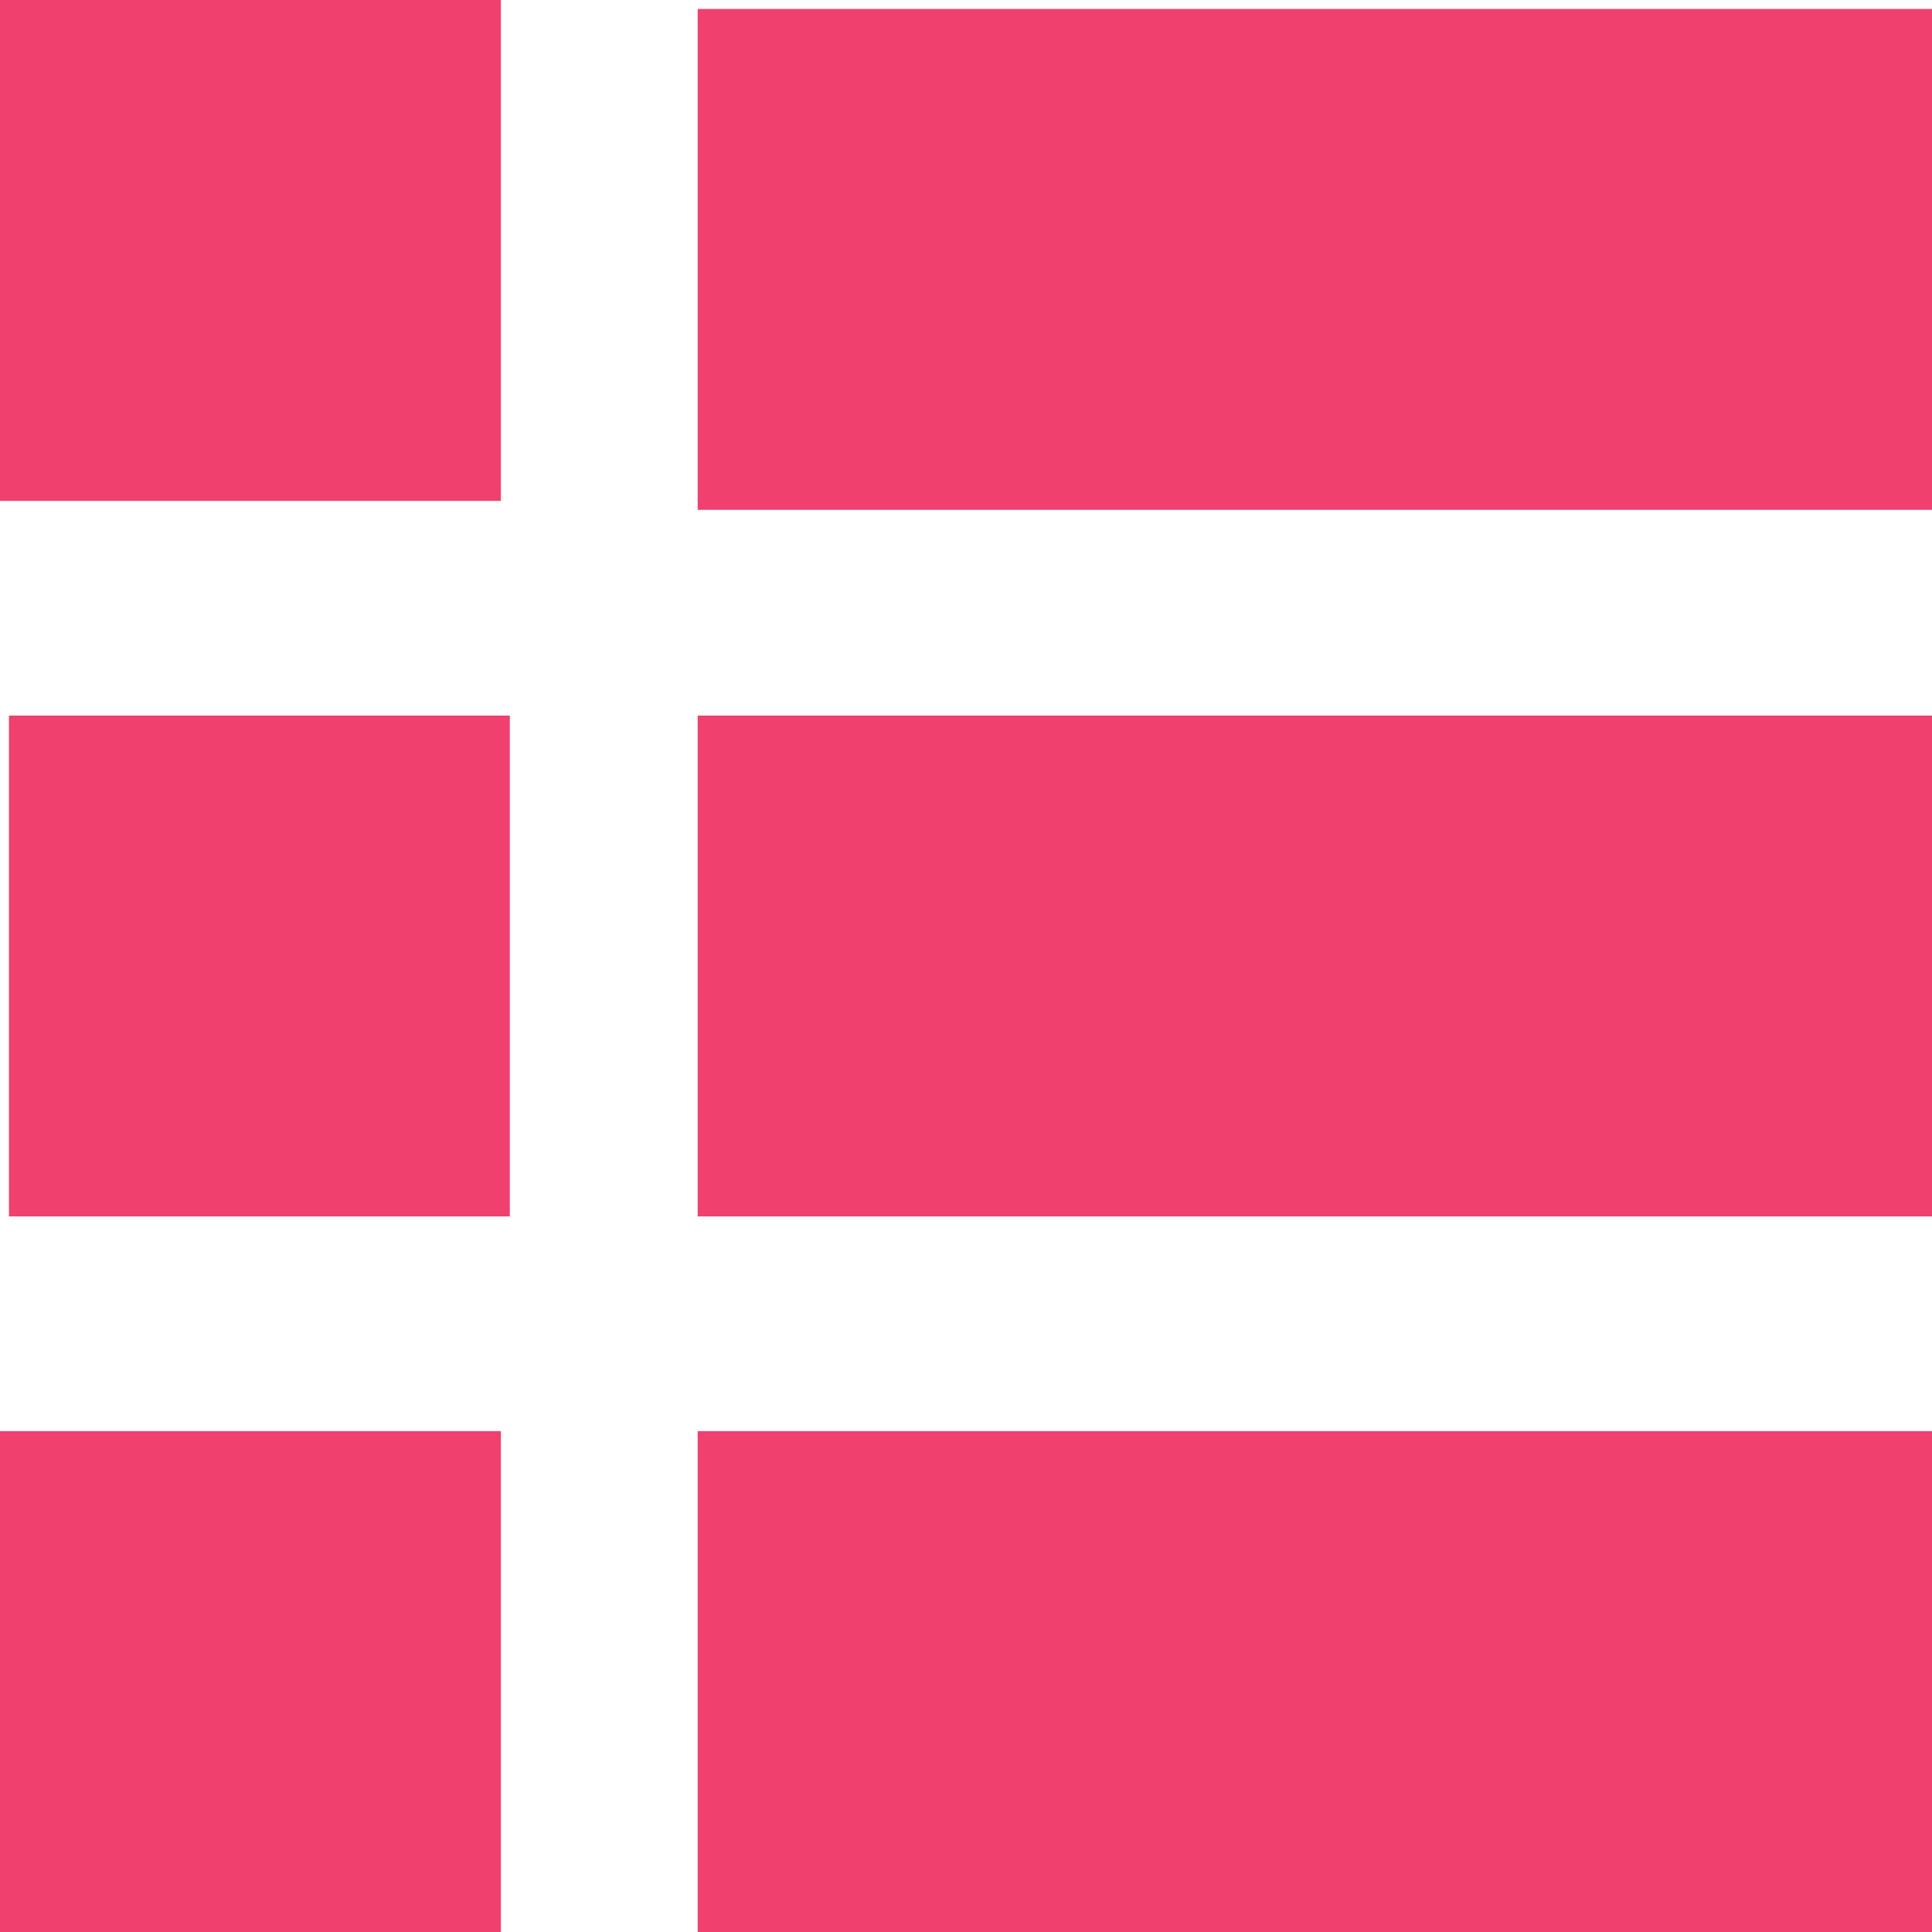
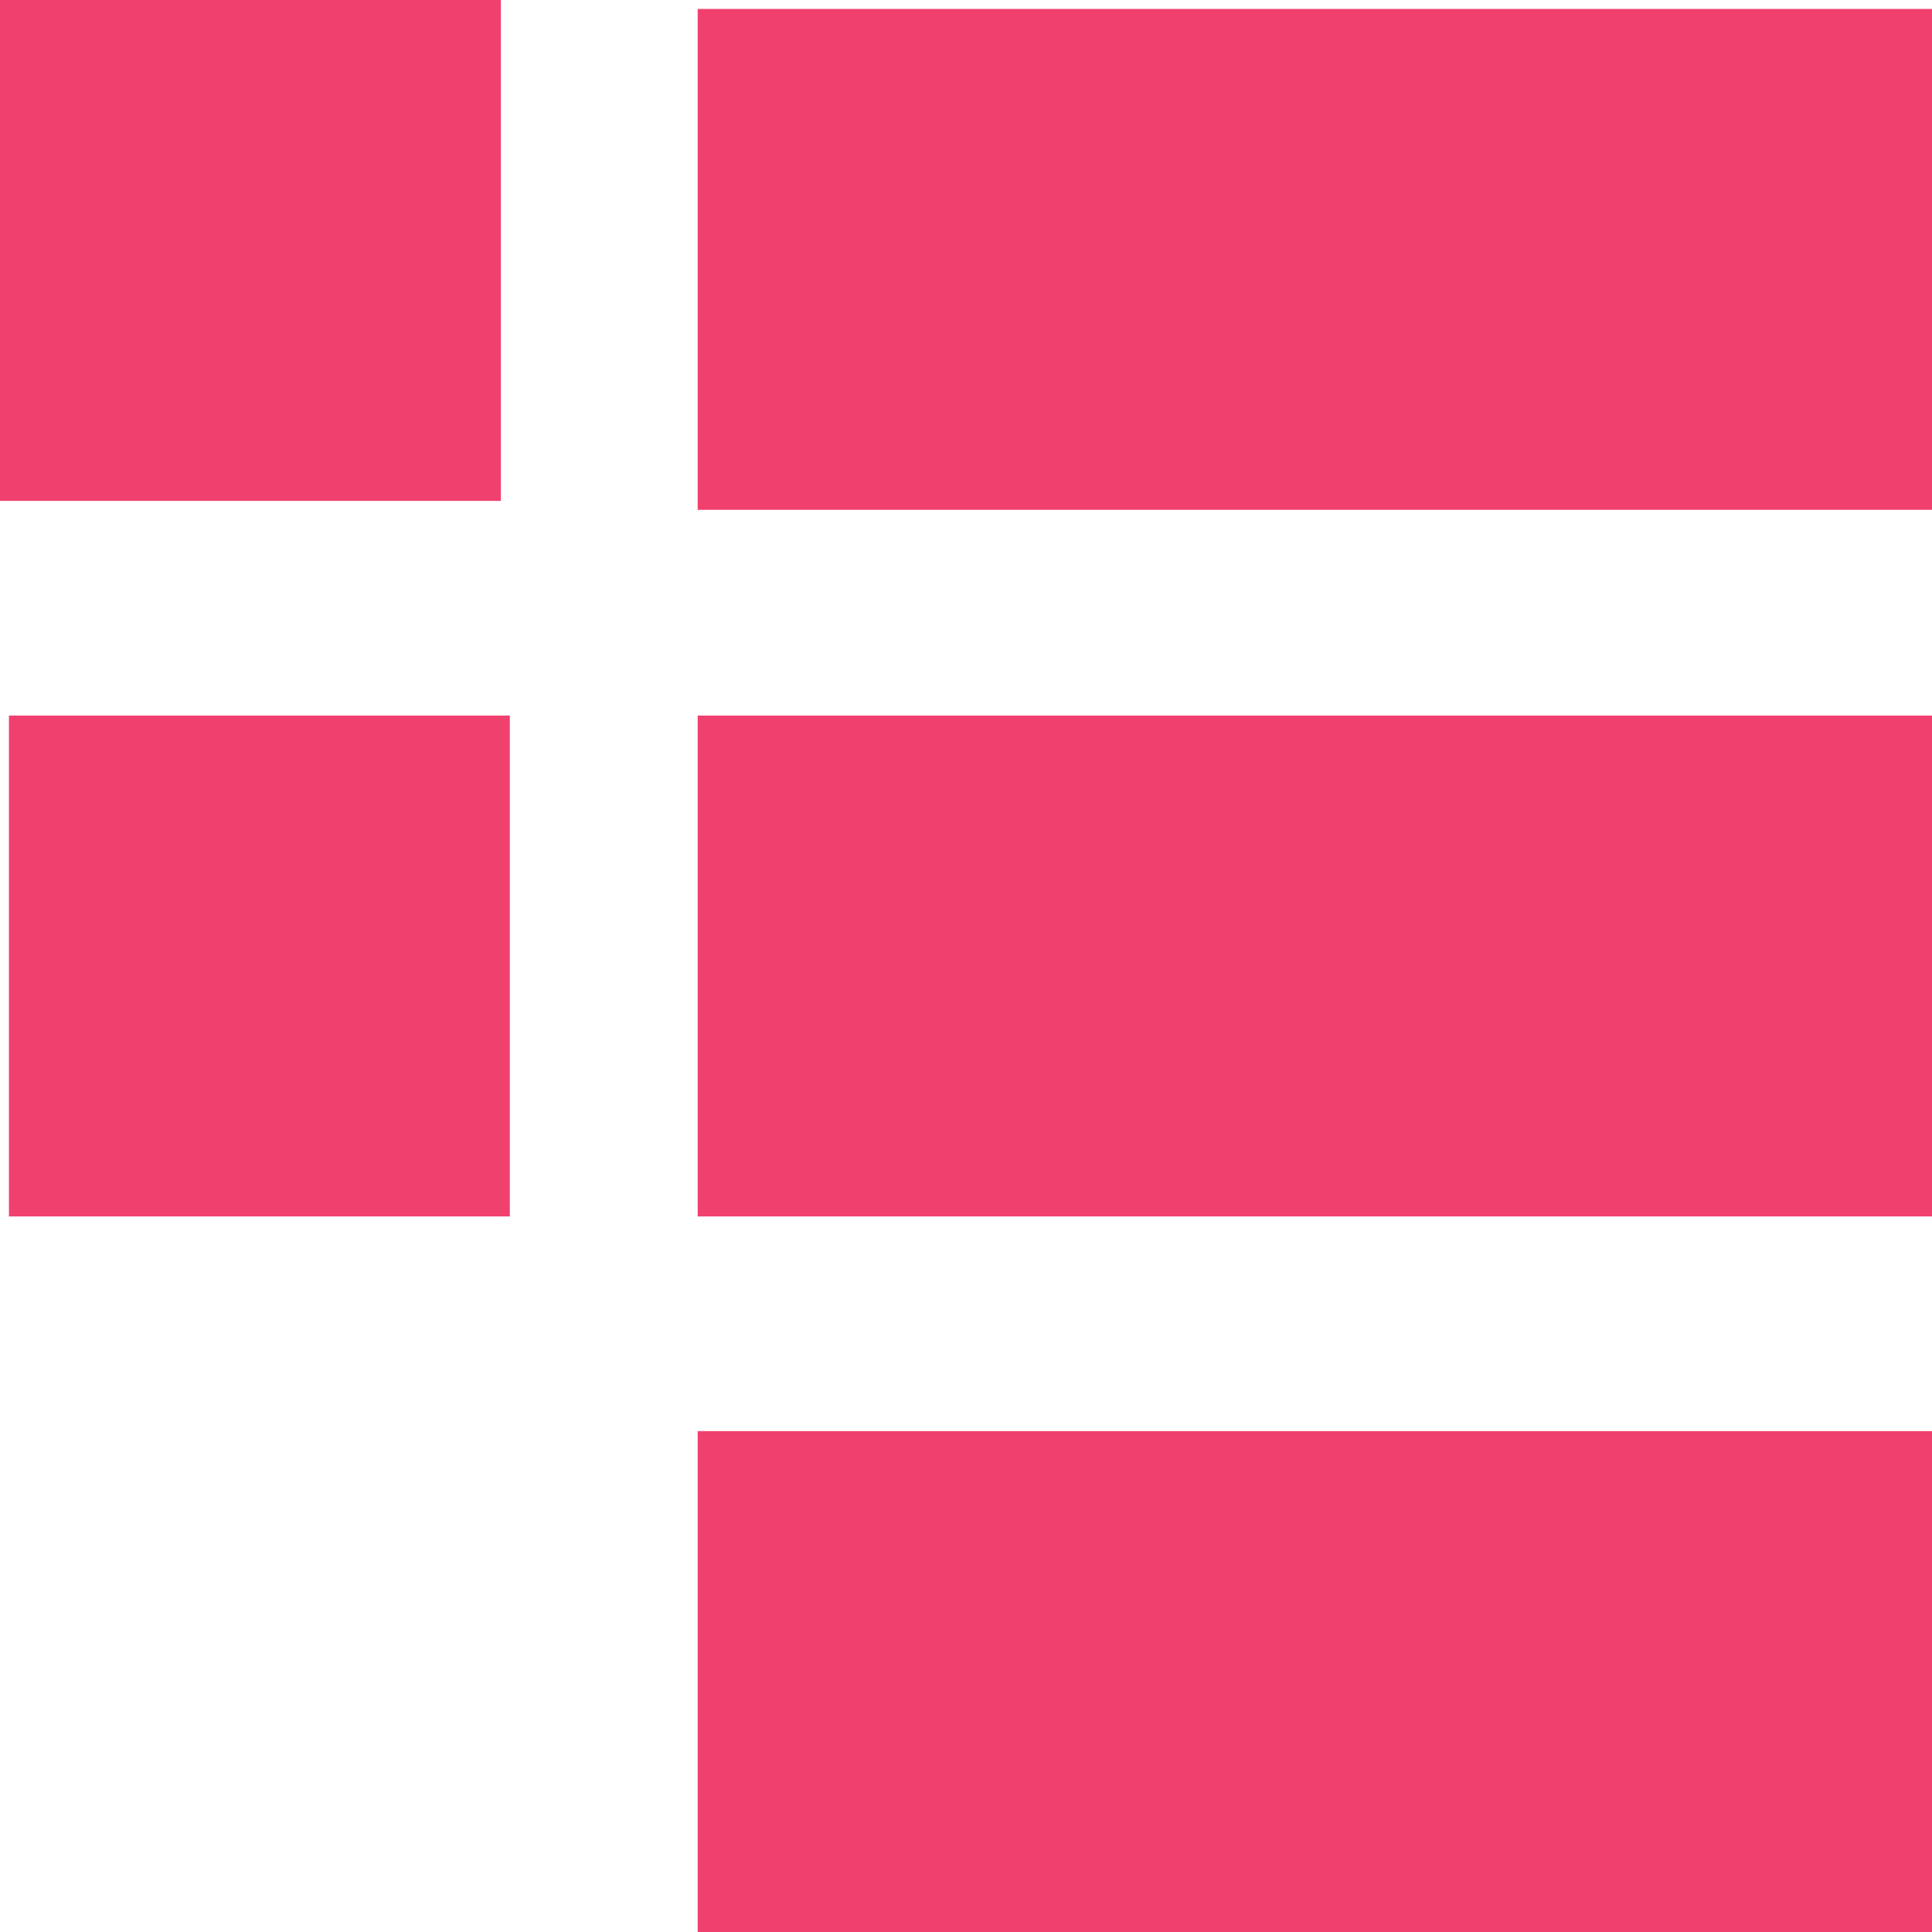
<svg xmlns="http://www.w3.org/2000/svg" data-name="Layer 1" viewBox="0 0 54 54">
  <g data-name="Layer 2">
-     <path d="M0 0h14v14H0zm.25 20h14v14h-14zM0 40h14v14H0zM19.5.25H54v14H19.5zm0 19.75H54v14H19.5zm0 20H54v14H19.5z" fill="#f0416e" data-name="Layer 1-2" />
+     <path d="M0 0h14v14H0zm.25 20h14v14h-14zM0 40v14H0zM19.5.25H54v14H19.5zm0 19.75H54v14H19.5zm0 20H54v14H19.5z" fill="#f0416e" data-name="Layer 1-2" />
  </g>
</svg>